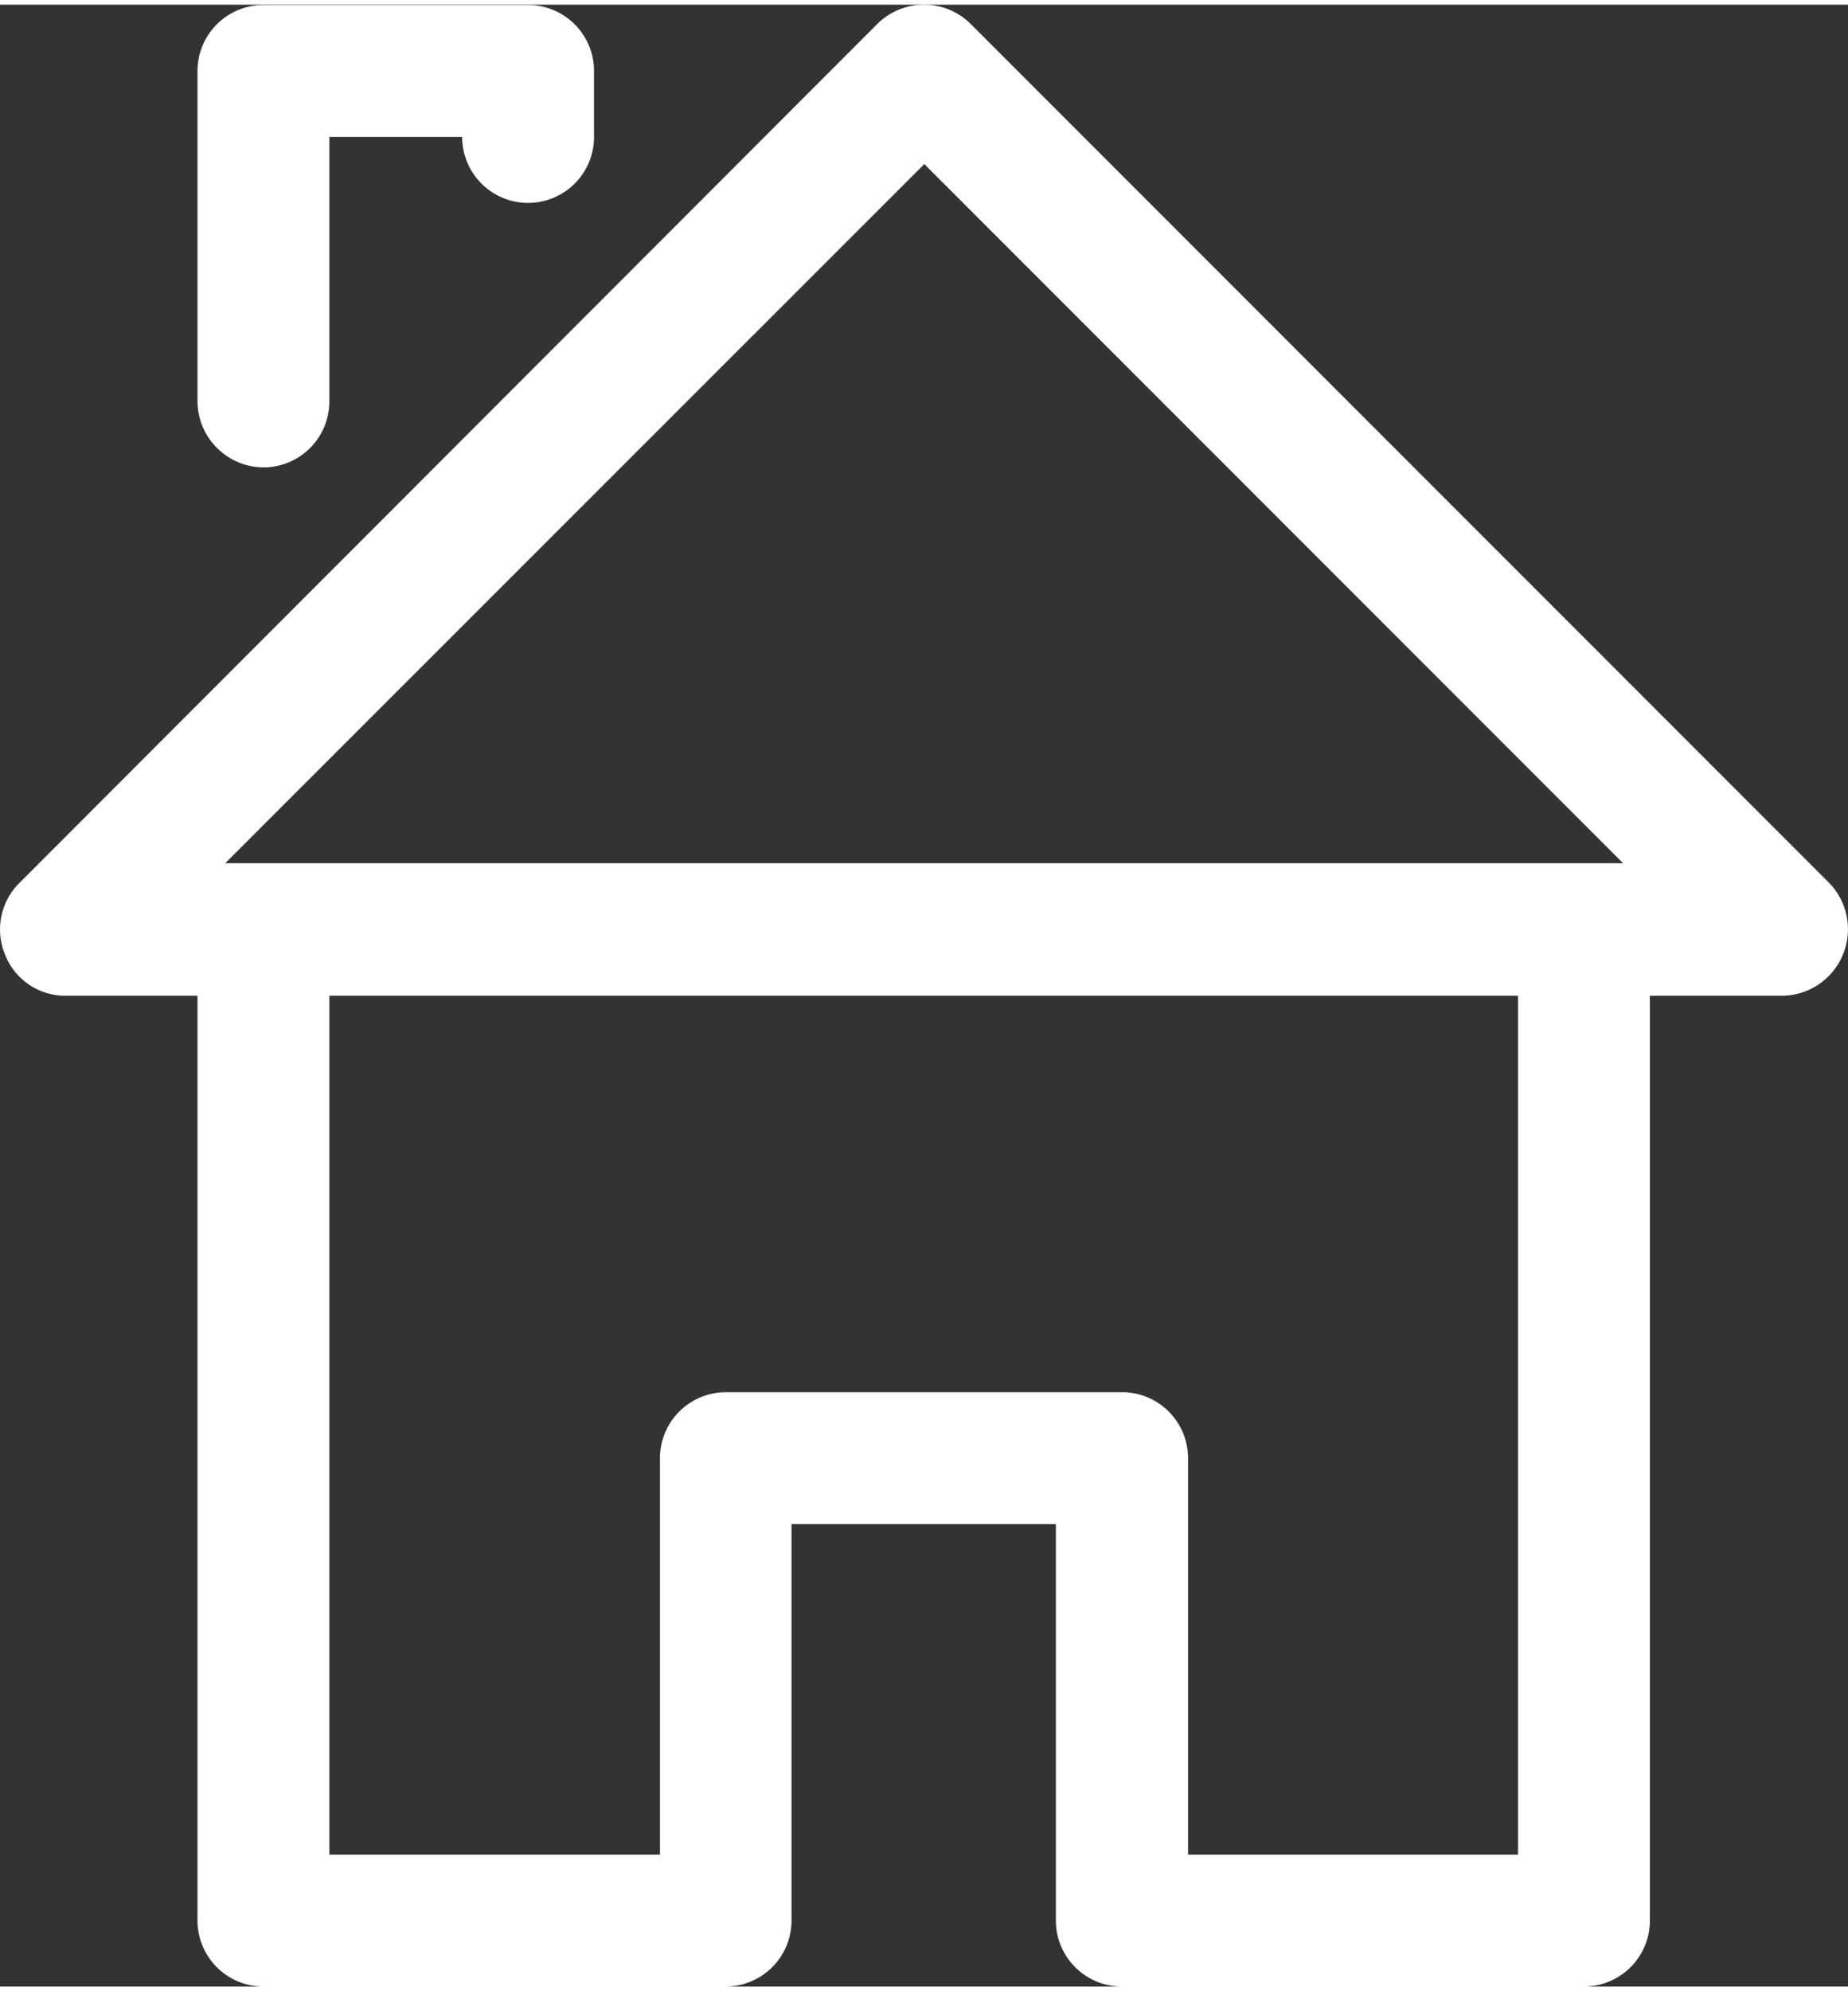
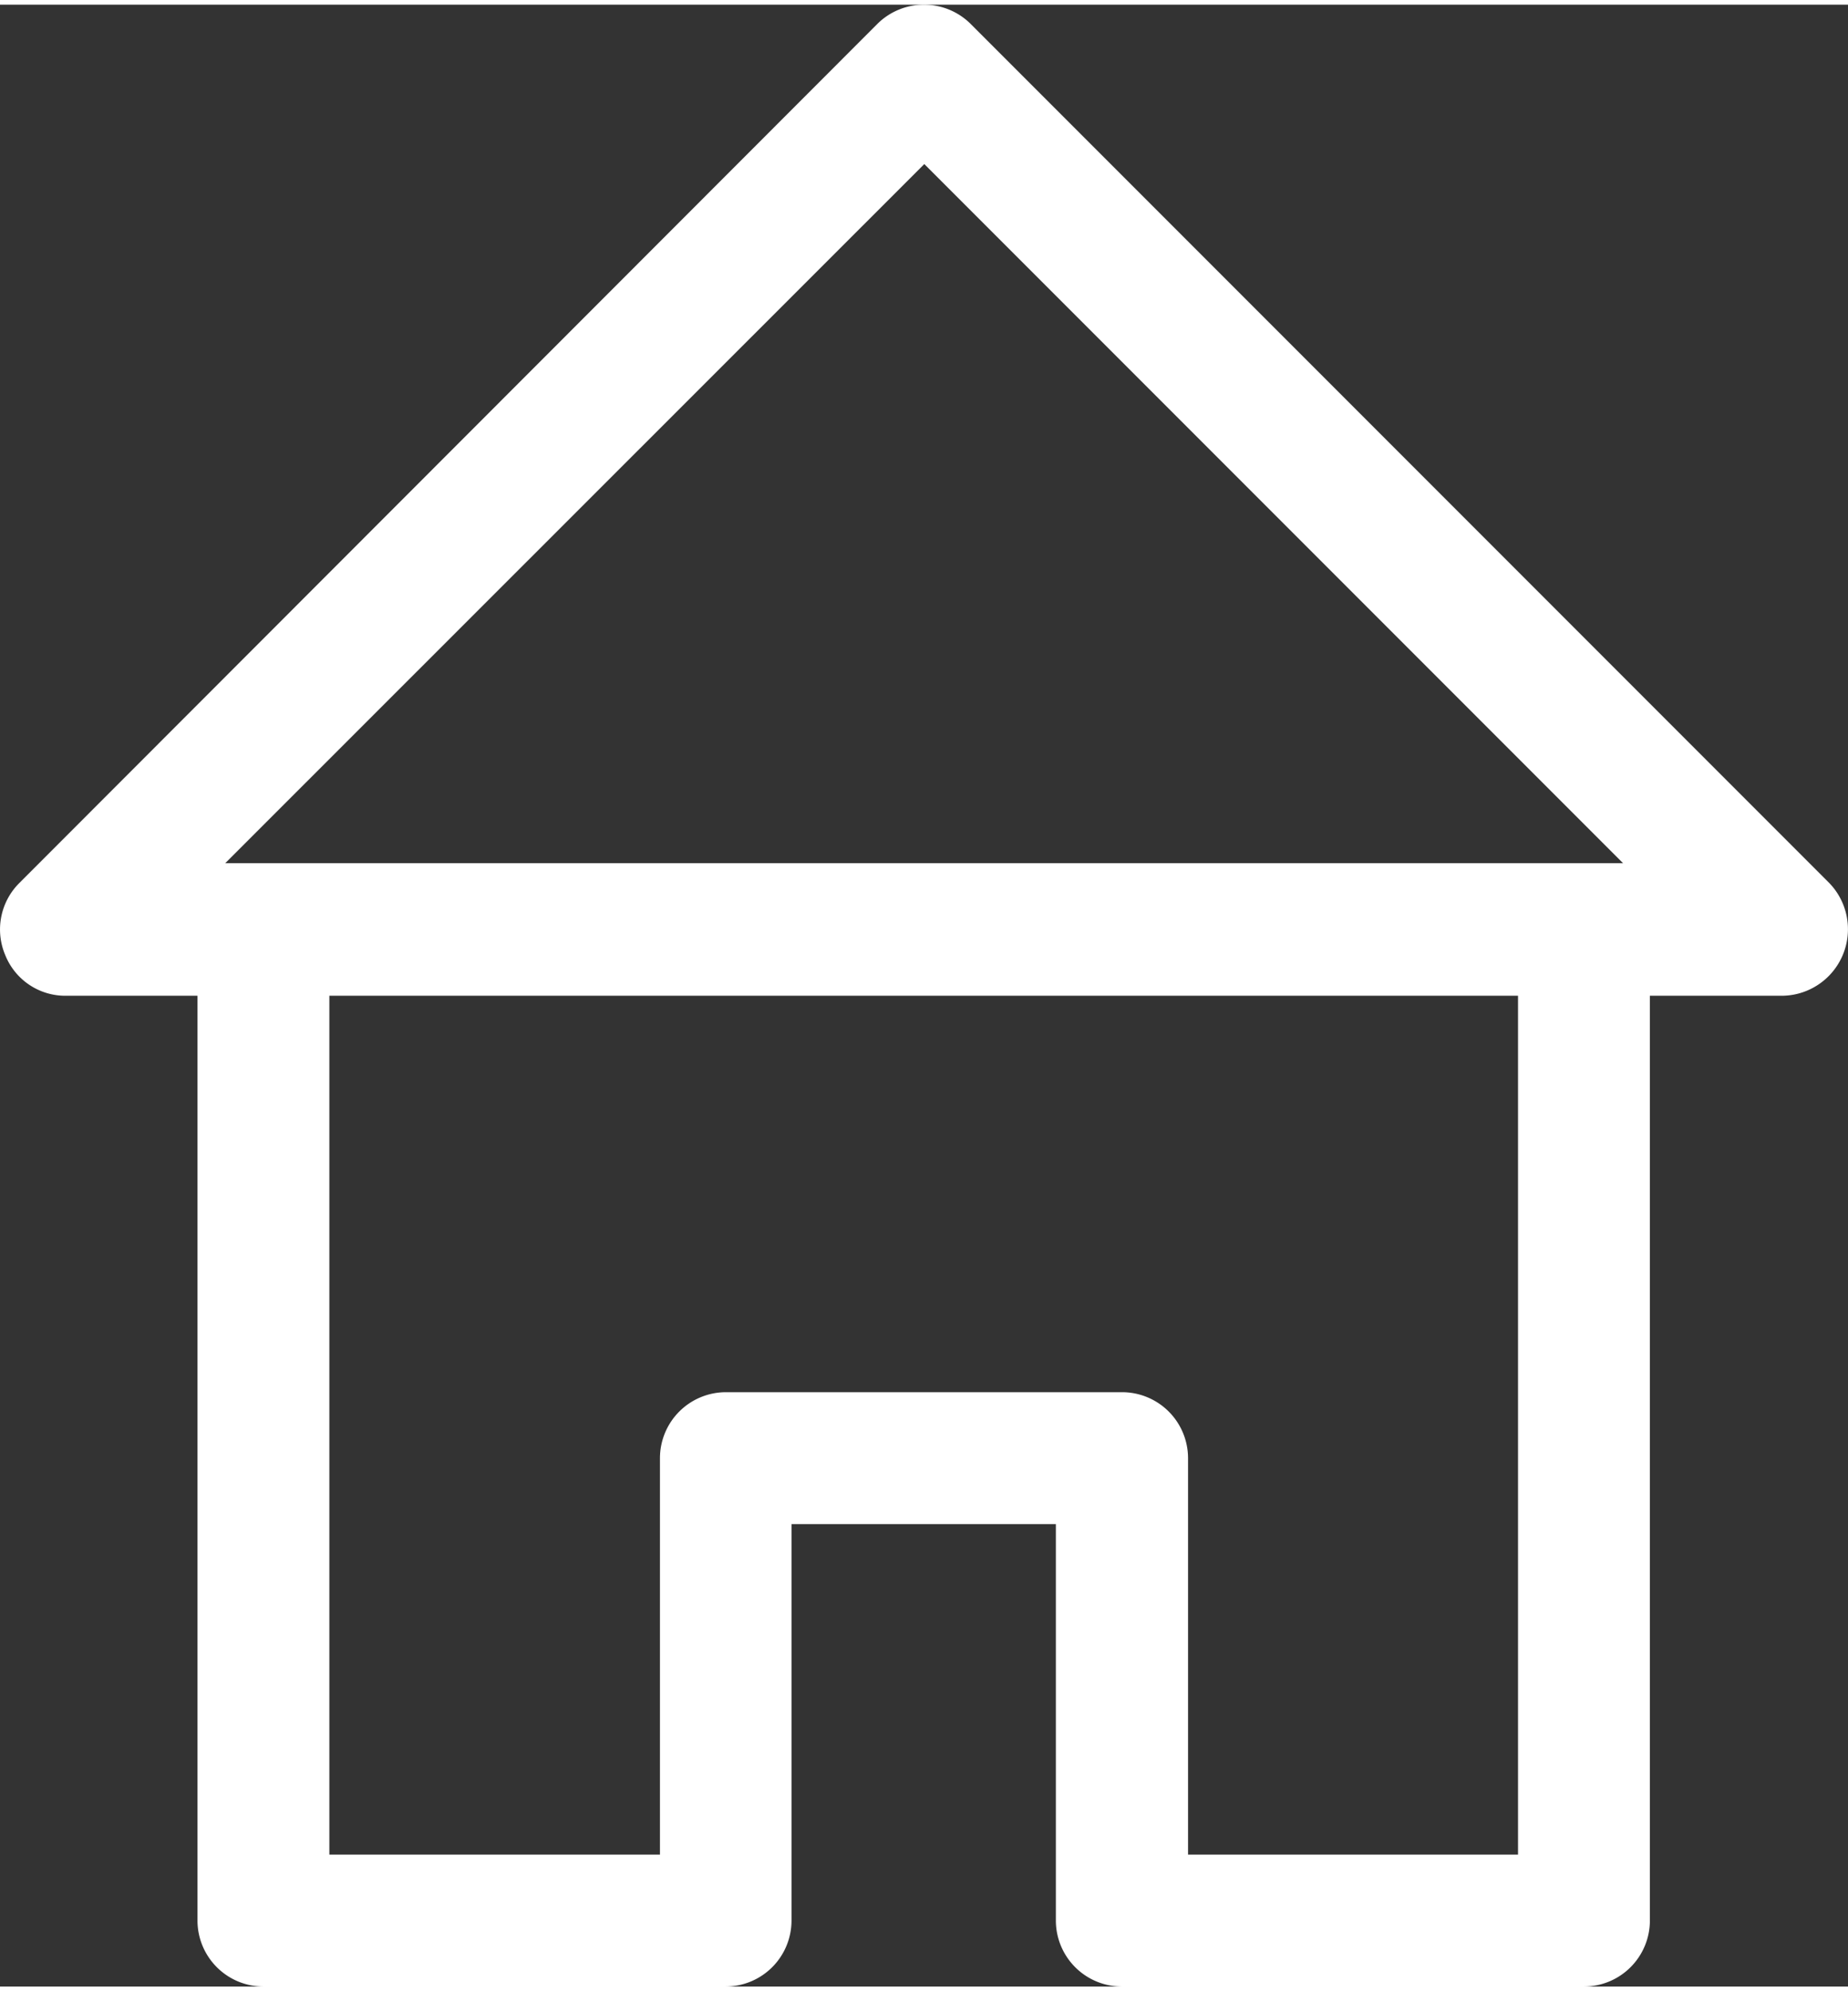
<svg xmlns="http://www.w3.org/2000/svg" viewBox="0 0 299.9 321.45" width="65" height="70">
  <rect x="0" y="0" width="299.9" height="321.45" fill="#333333" stroke="none" />
  <defs>
    <style>.cls-1{fill:#fff;}</style>
  </defs>
  <g id="Ebene_2" data-name="Ebene 2">
    <g id="Arrow">
      <path class="cls-1" d="M296.85,142.45,157.55,3.15a10.74,10.74,0,0,0-15.2,0L3.15,142.45a10.62,10.62,0,0,0-2.3,11.7,10.5,10.5,0,0,0,9.8,6.6h21.4v150a10.71,10.71,0,0,0,10.7,10.7h75a10.71,10.71,0,0,0,10.7-10.7v-64.3h42.9v64.3a10.71,10.71,0,0,0,10.7,10.7h75a10.71,10.71,0,0,0,10.7-10.7v-150h21.4a10.79,10.79,0,0,0,7.7-18.3ZM150,25.85l113.4,113.4H36.55Zm96.4,274.2h-53.6v-64.3a10.71,10.71,0,0,0-10.7-10.7h-64.3a10.71,10.71,0,0,0-10.7,10.7v64.3H53.45V160.75h192.9v139.3Z" />
-       <path class="cls-1" d="M42.75,75.05a10.71,10.71,0,0,0,10.7-10.7V21.45H75a10.7,10.7,0,1,0,21.4,0V10.75A10.71,10.71,0,0,0,85.65.05H42.75a10.71,10.71,0,0,0-10.7,10.7v53.6A10.78,10.78,0,0,0,42.75,75.05Z" />
    </g>
  </g>
</svg>